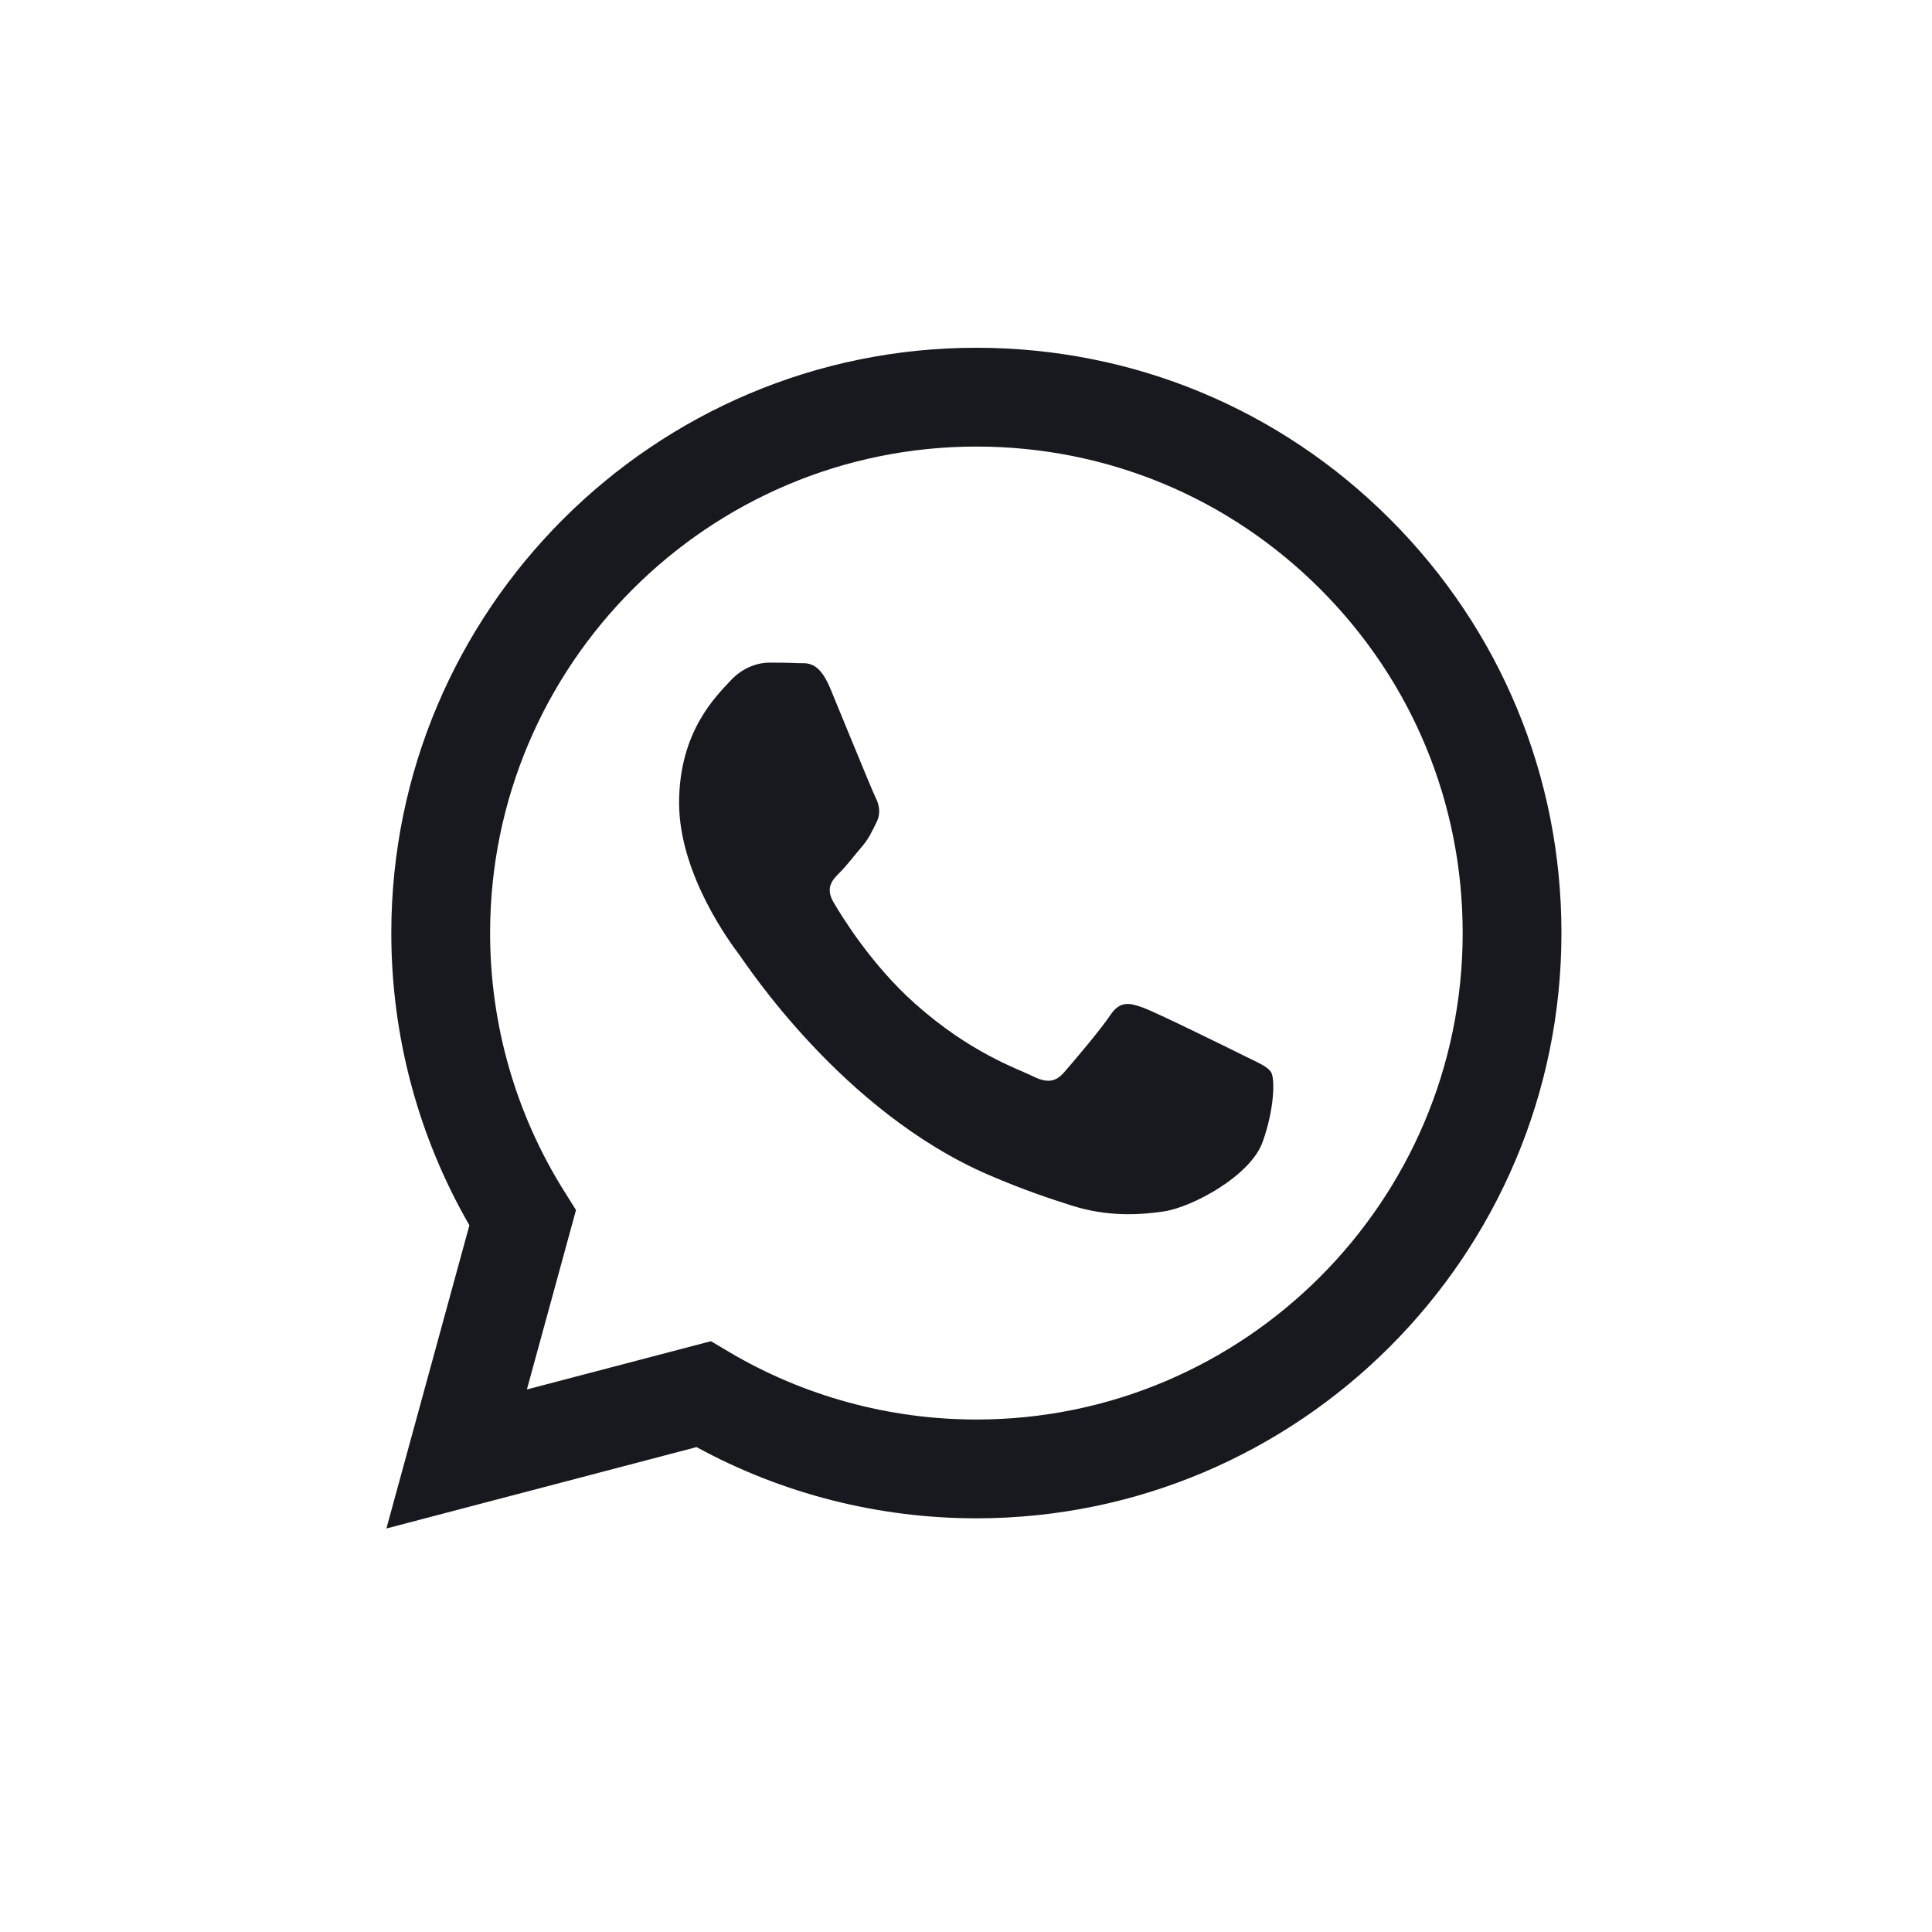
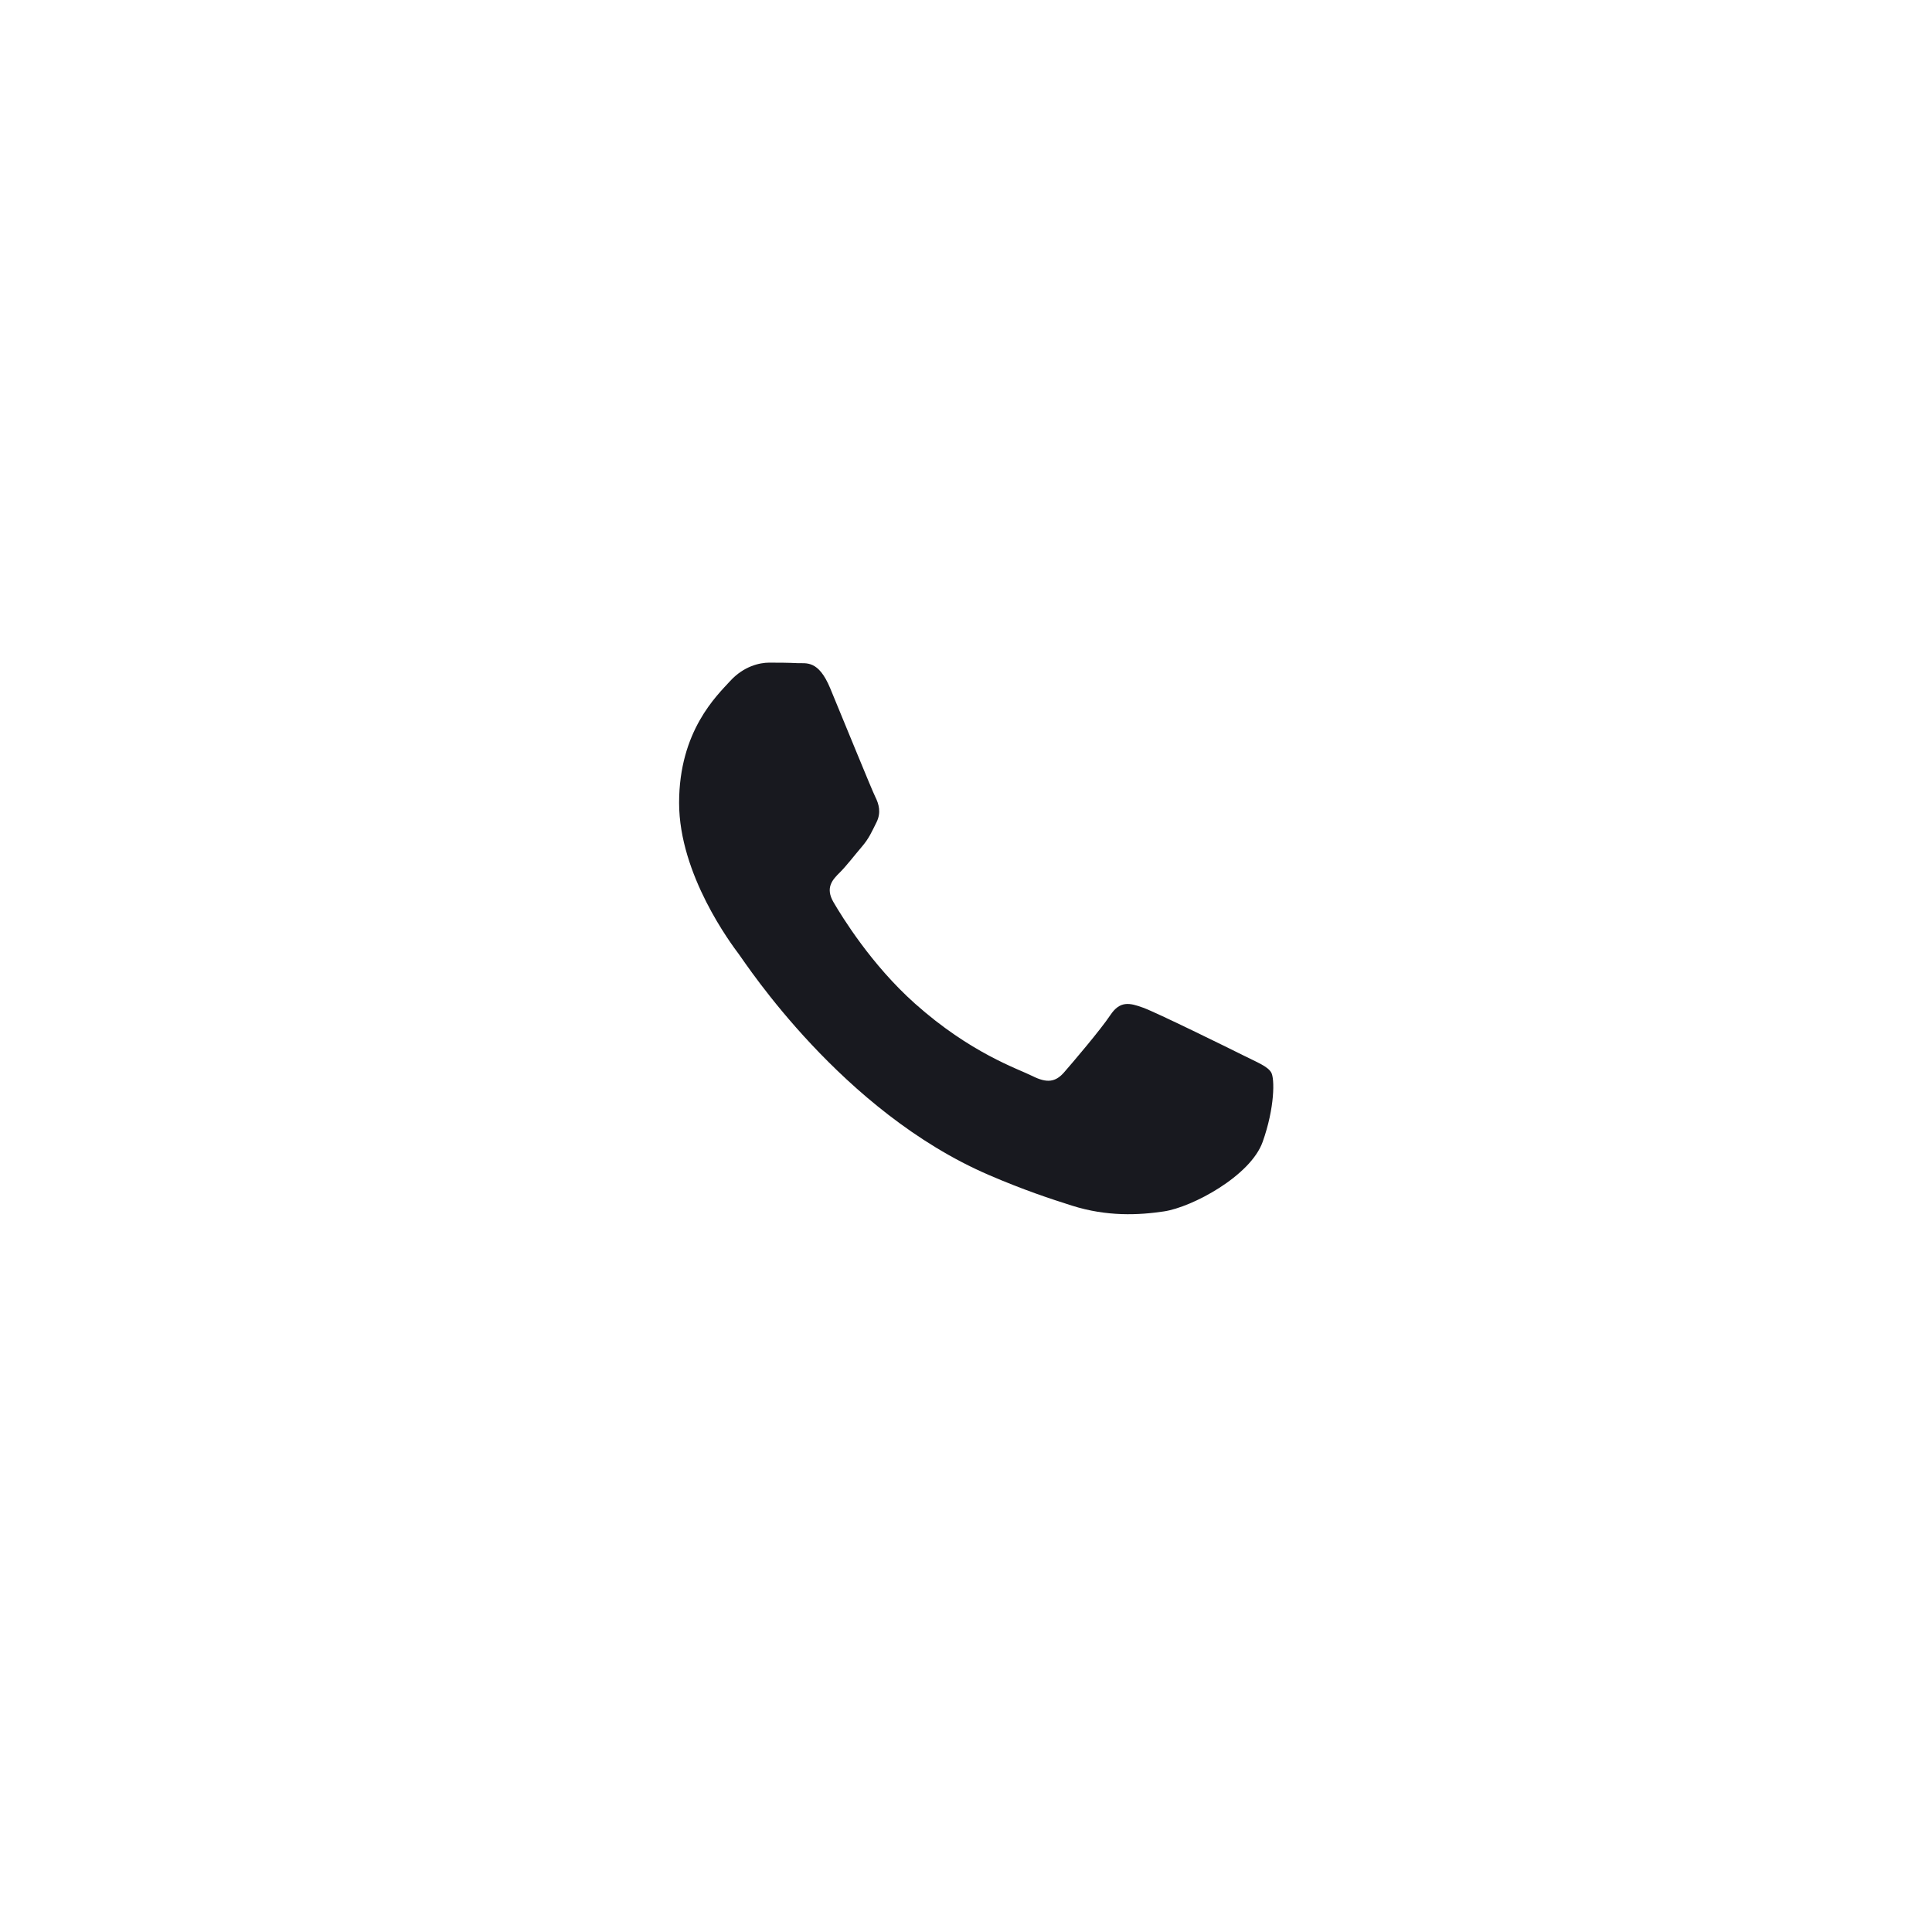
<svg xmlns="http://www.w3.org/2000/svg" width="50" height="50" viewBox="0 0 50 50" fill="none">
-   <path d="M35.98 13.441C33.121 10.578 29.32 9.002 25.269 9C16.923 9 10.13 15.792 10.127 24.141C10.126 26.809 10.823 29.414 12.148 31.71L10 39.557L18.027 37.451C20.238 38.658 22.729 39.293 25.262 39.294H25.268C33.614 39.294 40.407 32.501 40.41 24.153C40.413 20.107 38.839 16.303 35.98 13.441ZM25.269 36.737H25.264C23.006 36.736 20.791 36.129 18.859 34.983L18.399 34.71L13.636 35.959L14.907 31.315L14.608 30.839C13.348 28.835 12.683 26.519 12.684 24.141C12.686 17.202 18.332 11.557 25.274 11.557C28.635 11.558 31.795 12.869 34.171 15.248C36.547 17.627 37.855 20.788 37.854 24.151C37.852 31.091 32.206 36.737 25.269 36.737Z" fill="#18191F" />
  <path d="M32.173 27.311C31.794 27.122 29.934 26.206 29.587 26.08C29.241 25.954 28.988 25.891 28.736 26.27C28.484 26.649 27.759 27.5 27.538 27.753C27.317 28.006 27.096 28.037 26.719 27.848C26.34 27.658 25.121 27.259 23.676 25.97C22.551 24.966 21.792 23.727 21.571 23.349C21.35 22.97 21.547 22.765 21.737 22.577C21.907 22.407 22.115 22.135 22.304 21.914C22.493 21.693 22.556 21.535 22.683 21.283C22.809 21.03 22.746 20.809 22.651 20.62C22.557 20.431 21.8 18.568 21.485 17.811C21.178 17.073 20.866 17.173 20.633 17.162C20.413 17.151 20.16 17.149 19.908 17.149C19.656 17.149 19.247 17.243 18.899 17.622C18.553 18.001 17.575 18.916 17.575 20.778C17.575 22.64 18.931 24.44 19.12 24.692C19.309 24.945 21.788 28.766 25.583 30.405C26.486 30.795 27.191 31.027 27.74 31.201C28.647 31.489 29.471 31.449 30.123 31.351C30.85 31.243 32.362 30.436 32.677 29.553C32.992 28.669 32.992 27.911 32.898 27.754C32.803 27.596 32.551 27.5 32.173 27.311Z" fill="#18191F" />
</svg>